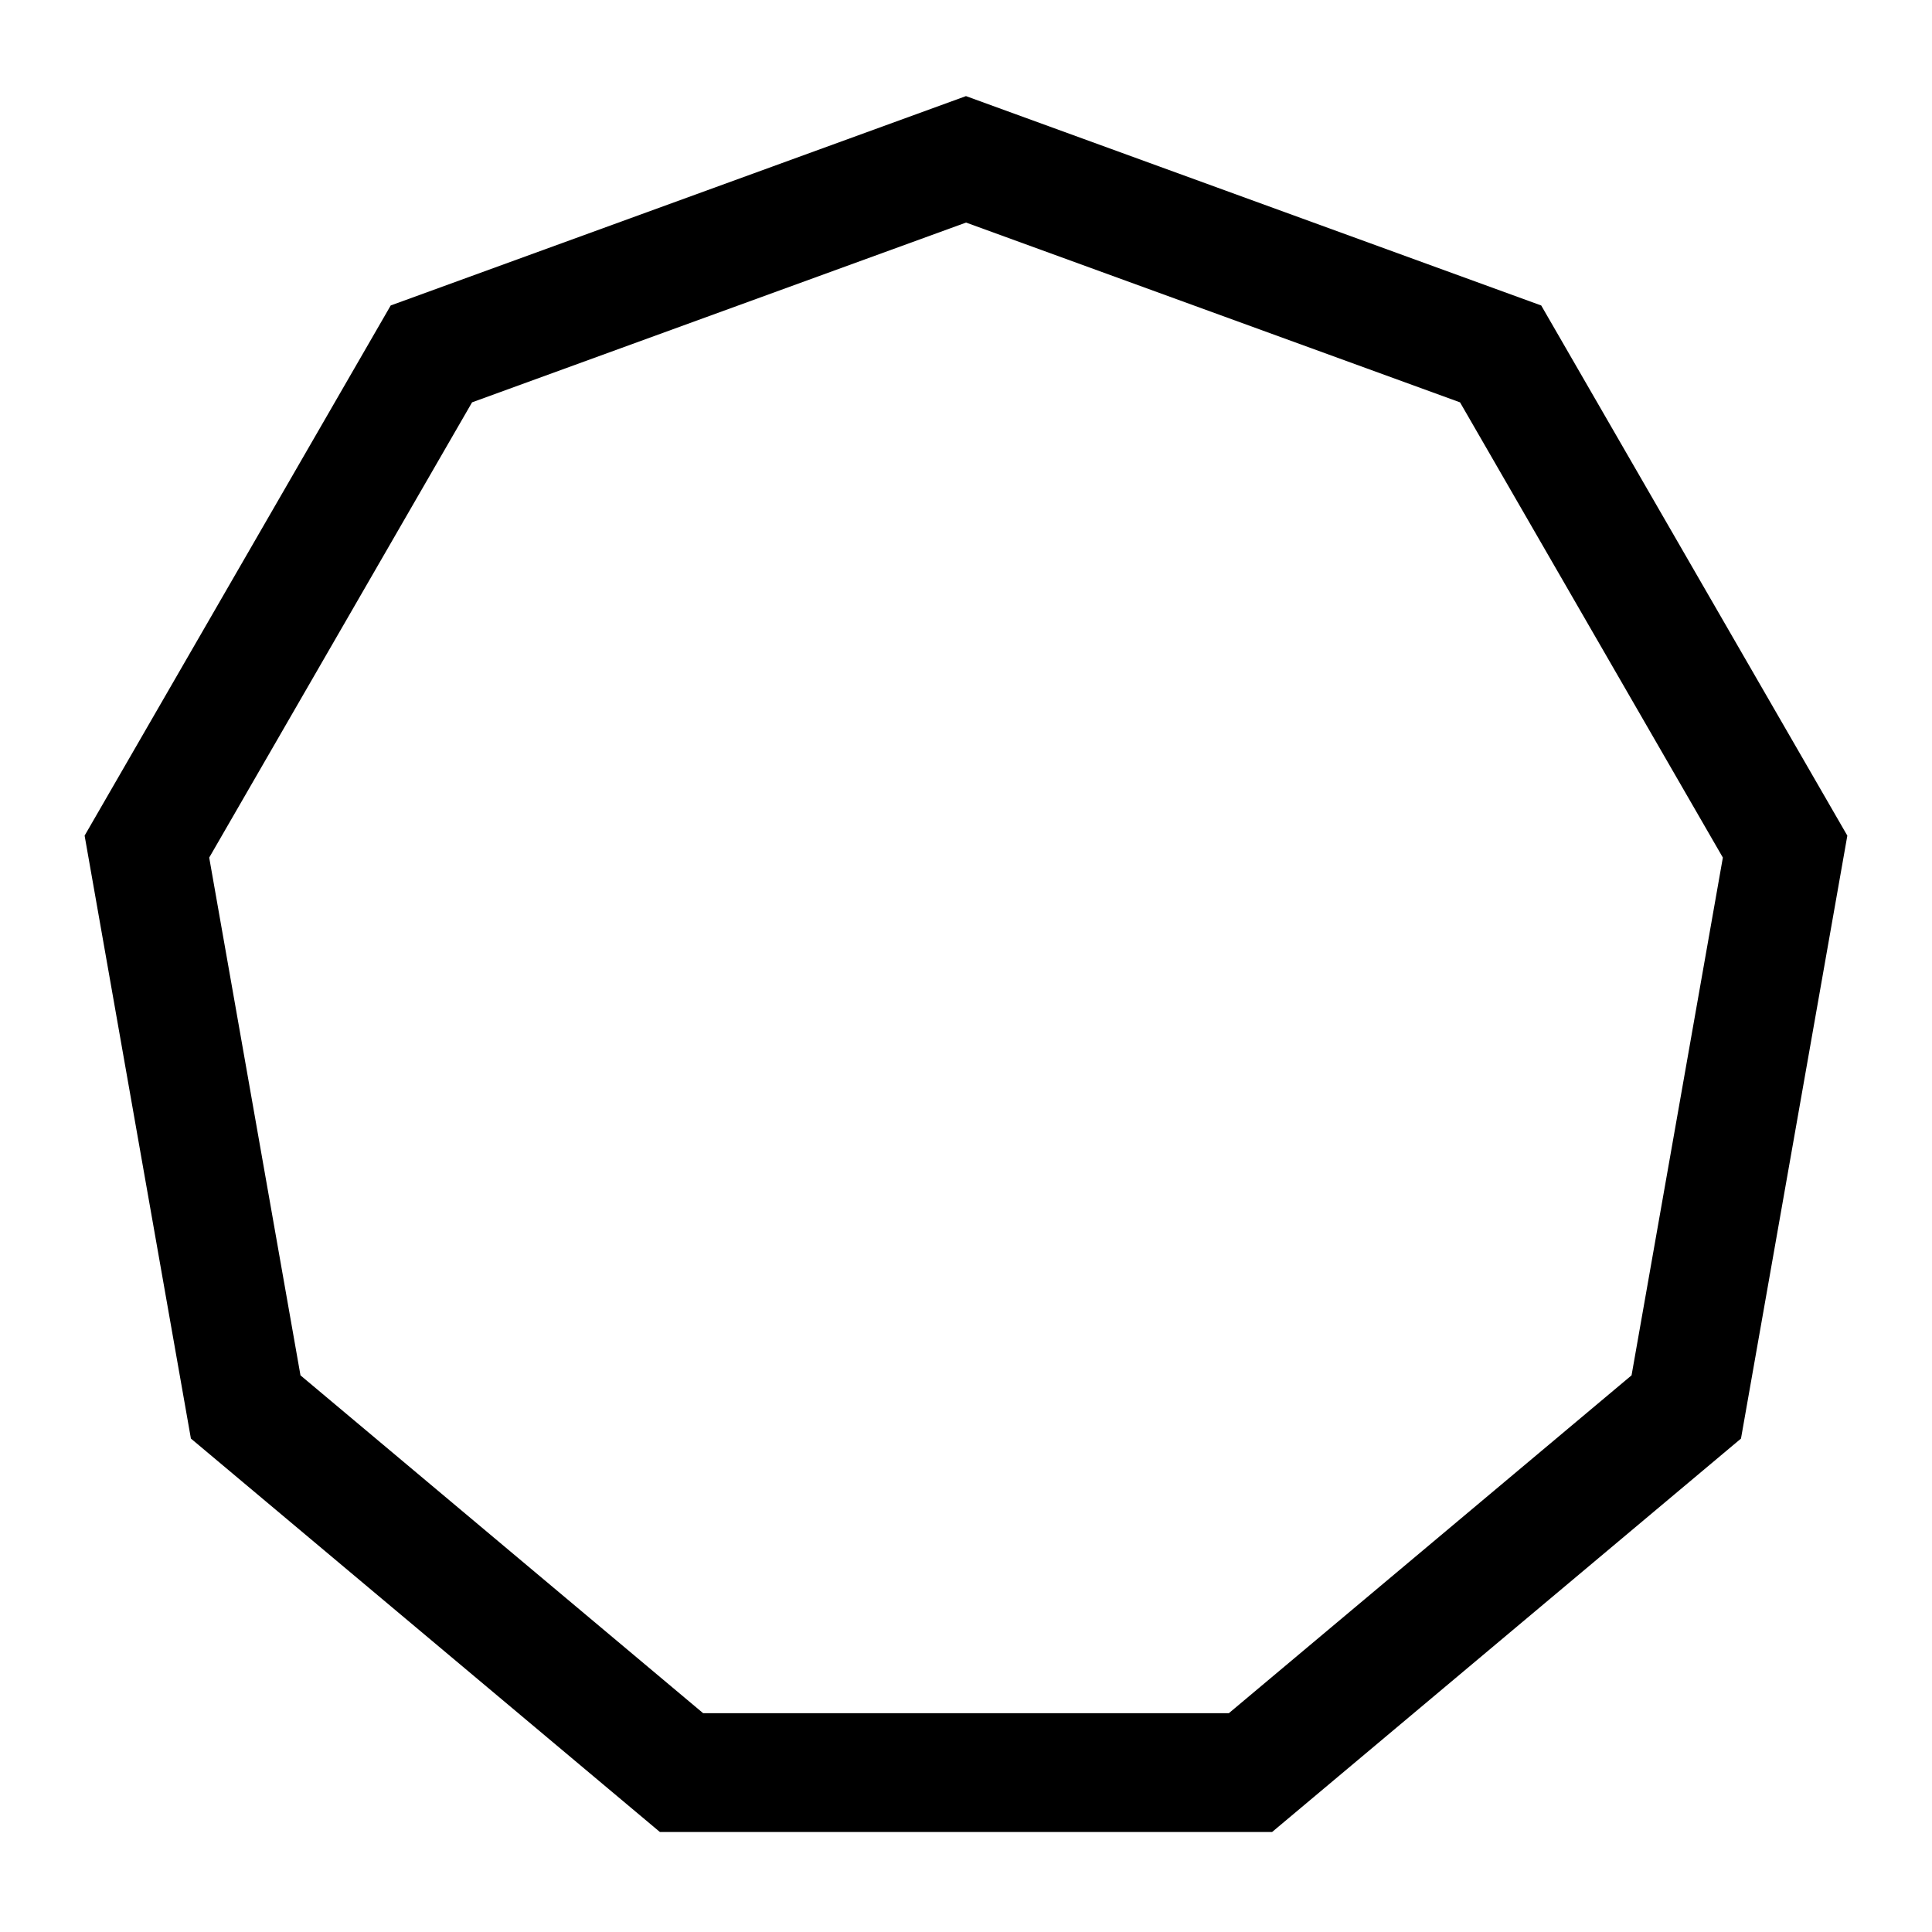
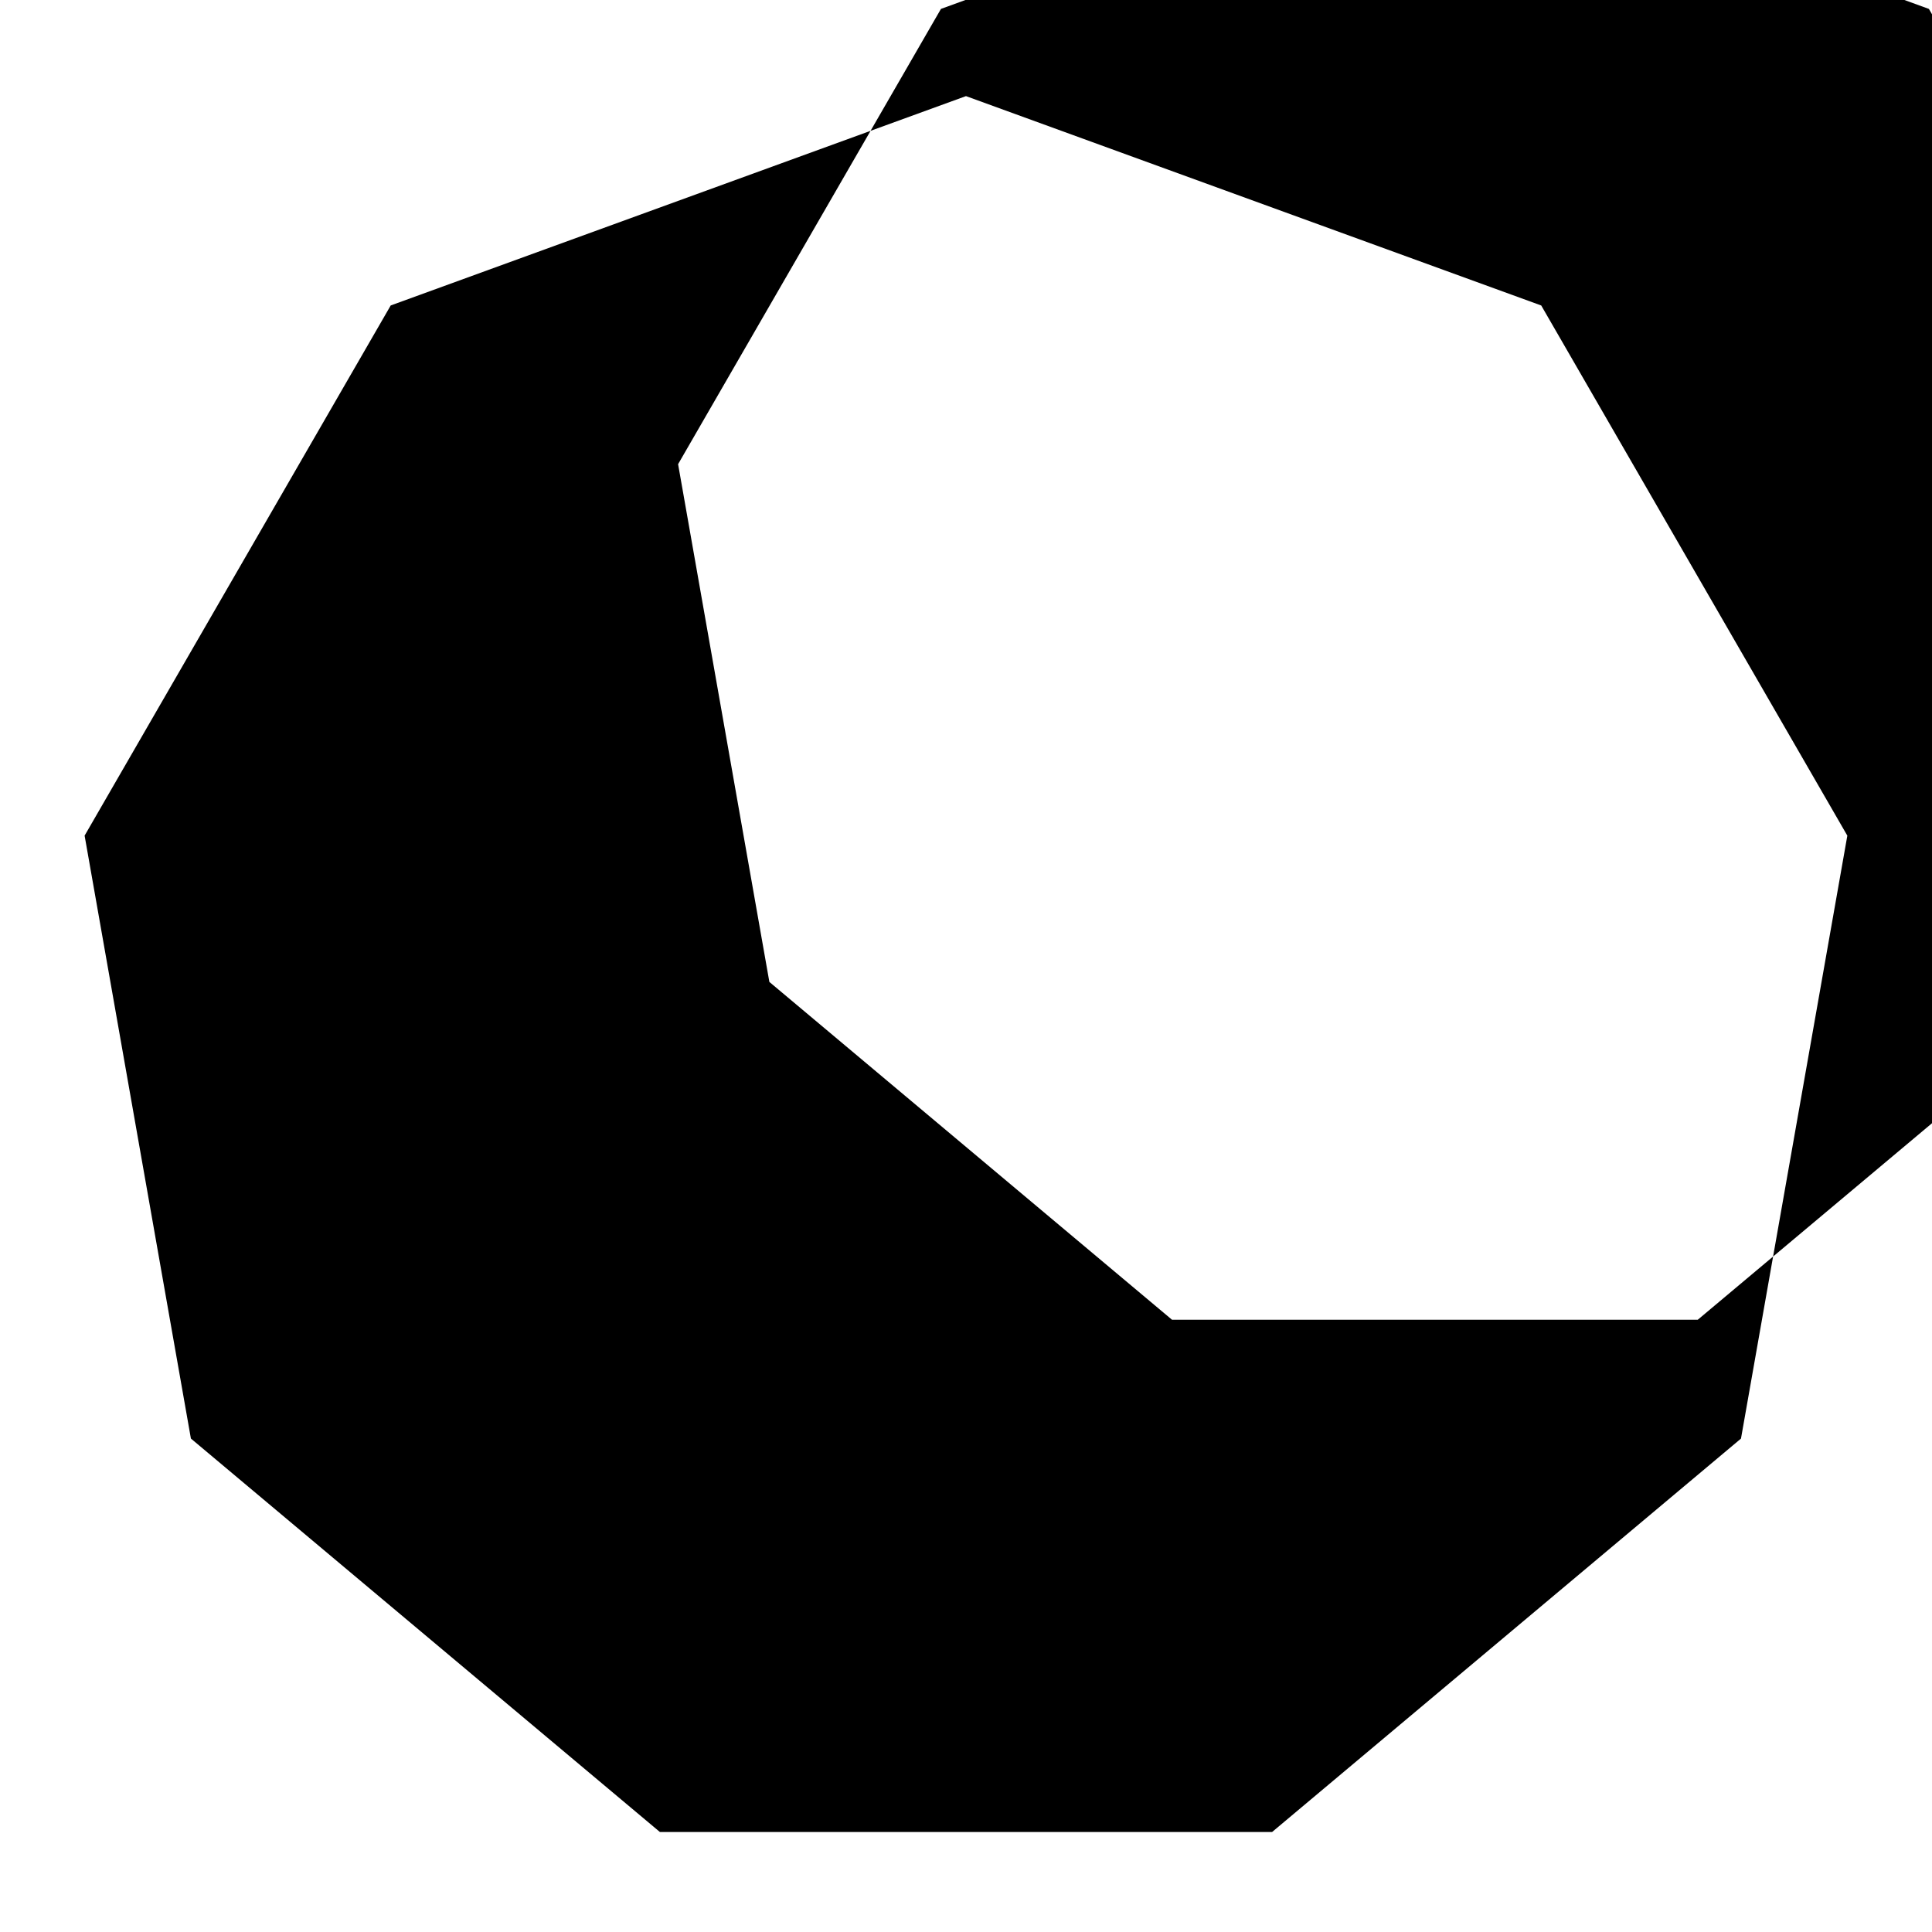
<svg xmlns="http://www.w3.org/2000/svg" fill="#000000" width="800px" height="800px" version="1.1" viewBox="144 144 512 512">
-   <path d="m481.12 629.5h-162.24l-124.29-104.27-28.168-159.78 81.121-140.5 152.45-55.48 152.45 55.488 81.121 140.5-28.184 159.78zm-150.78-31.488h139.32l106.72-89.535 24.195-137.21-69.652-120.64-130.91-47.645-130.91 47.641-69.66 120.65 24.188 137.21z" />
+   <path d="m481.12 629.5h-162.24l-124.29-104.27-28.168-159.78 81.121-140.5 152.45-55.48 152.45 55.488 81.121 140.5-28.184 159.78m-150.78-31.488h139.32l106.72-89.535 24.195-137.21-69.652-120.64-130.91-47.645-130.91 47.641-69.66 120.65 24.188 137.21z" />
</svg>